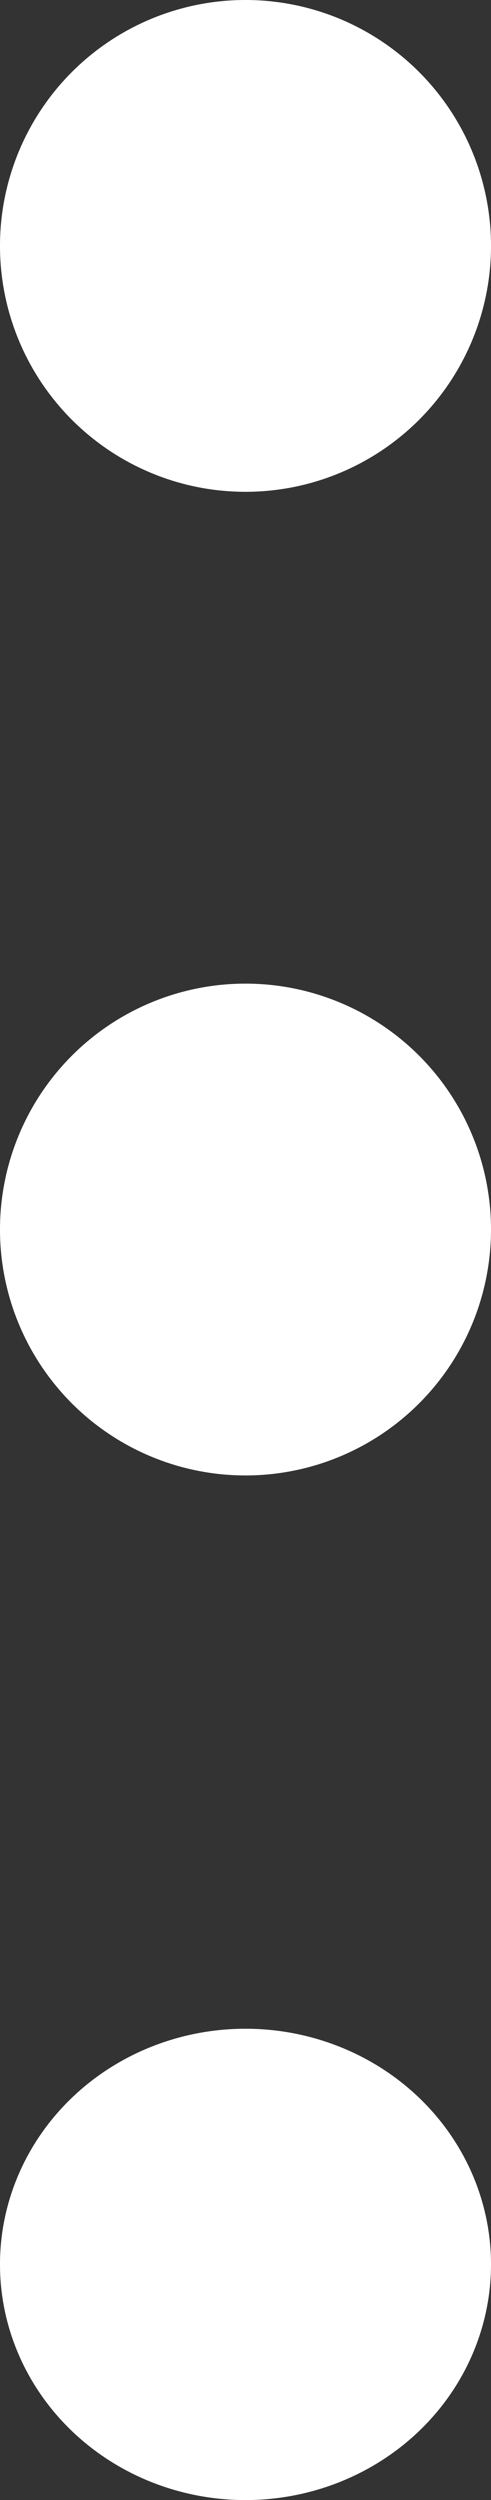
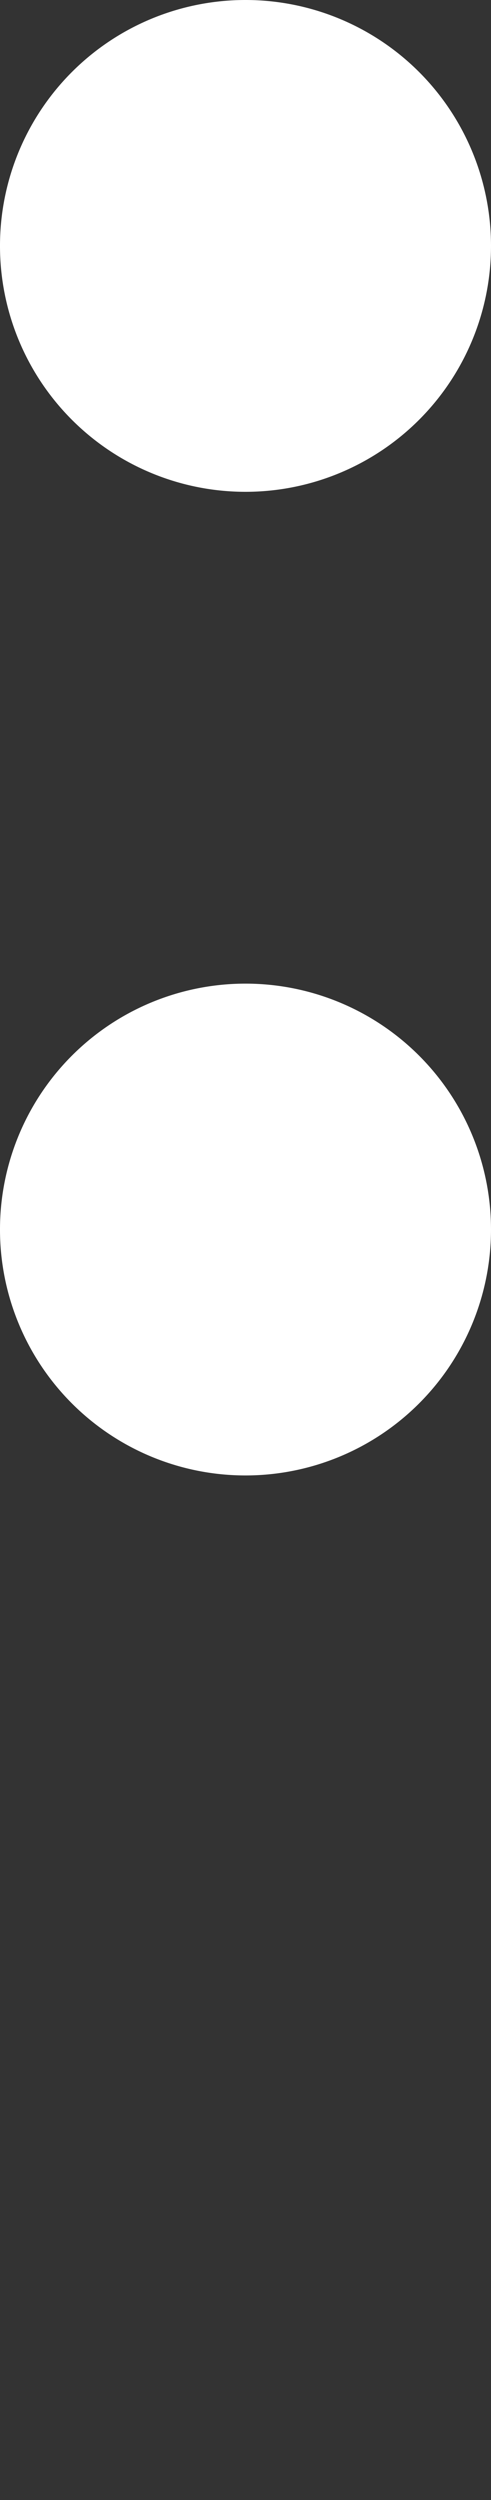
<svg xmlns="http://www.w3.org/2000/svg" width="24" height="122" viewBox="2493.999 42.95 24 122">
  <rect x="2493.999" y="42.95" width="24" height="122" fill="#333333" stroke="none" />
  <g data-name="Group 461">
    <path d="M2493.999 54.9a12 12 0 1 1 0 .1z" fill="#fff" fill-rule="evenodd" data-name="Ellipse 52" />
    <path d="M2493.999 102.9a12 12 0 1 1 0 .1z" fill="#fff" fill-rule="evenodd" data-name="Ellipse 53" />
-     <path d="M2493.999 153.4a12 11.5 0 1 1 0 .1z" fill="#fff" fill-rule="evenodd" data-name="Ellipse 54" />
  </g>
</svg>